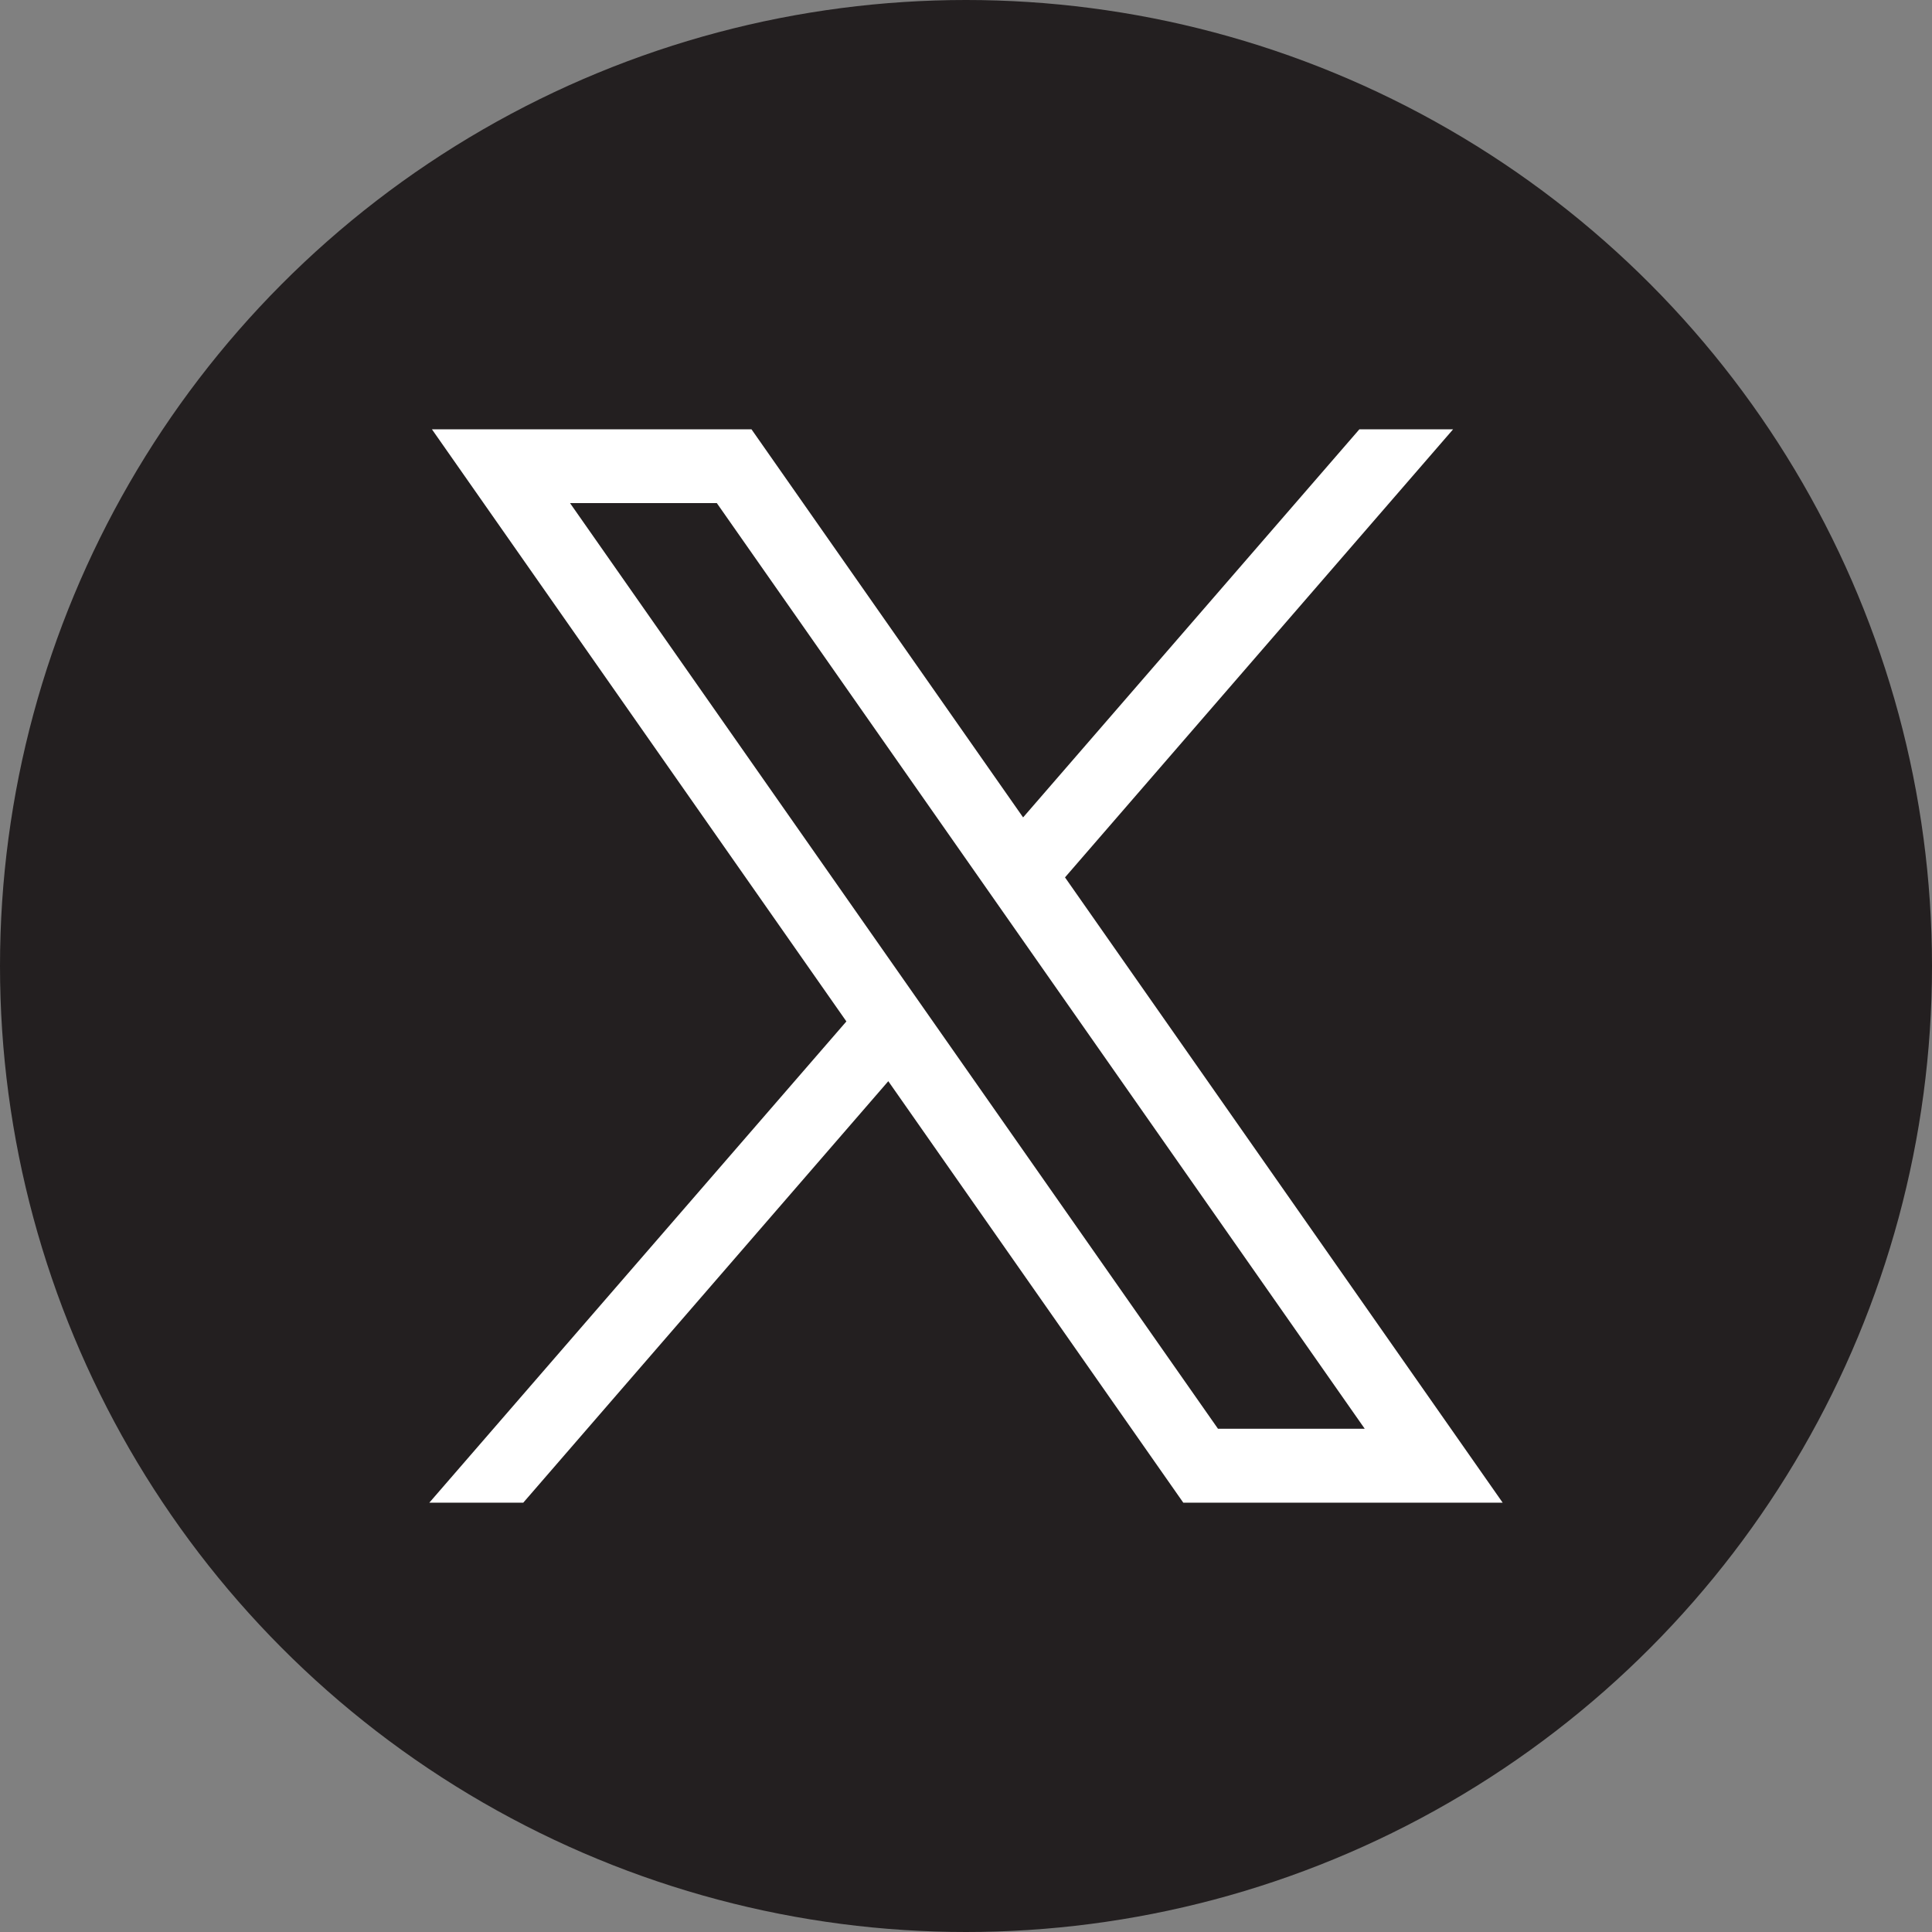
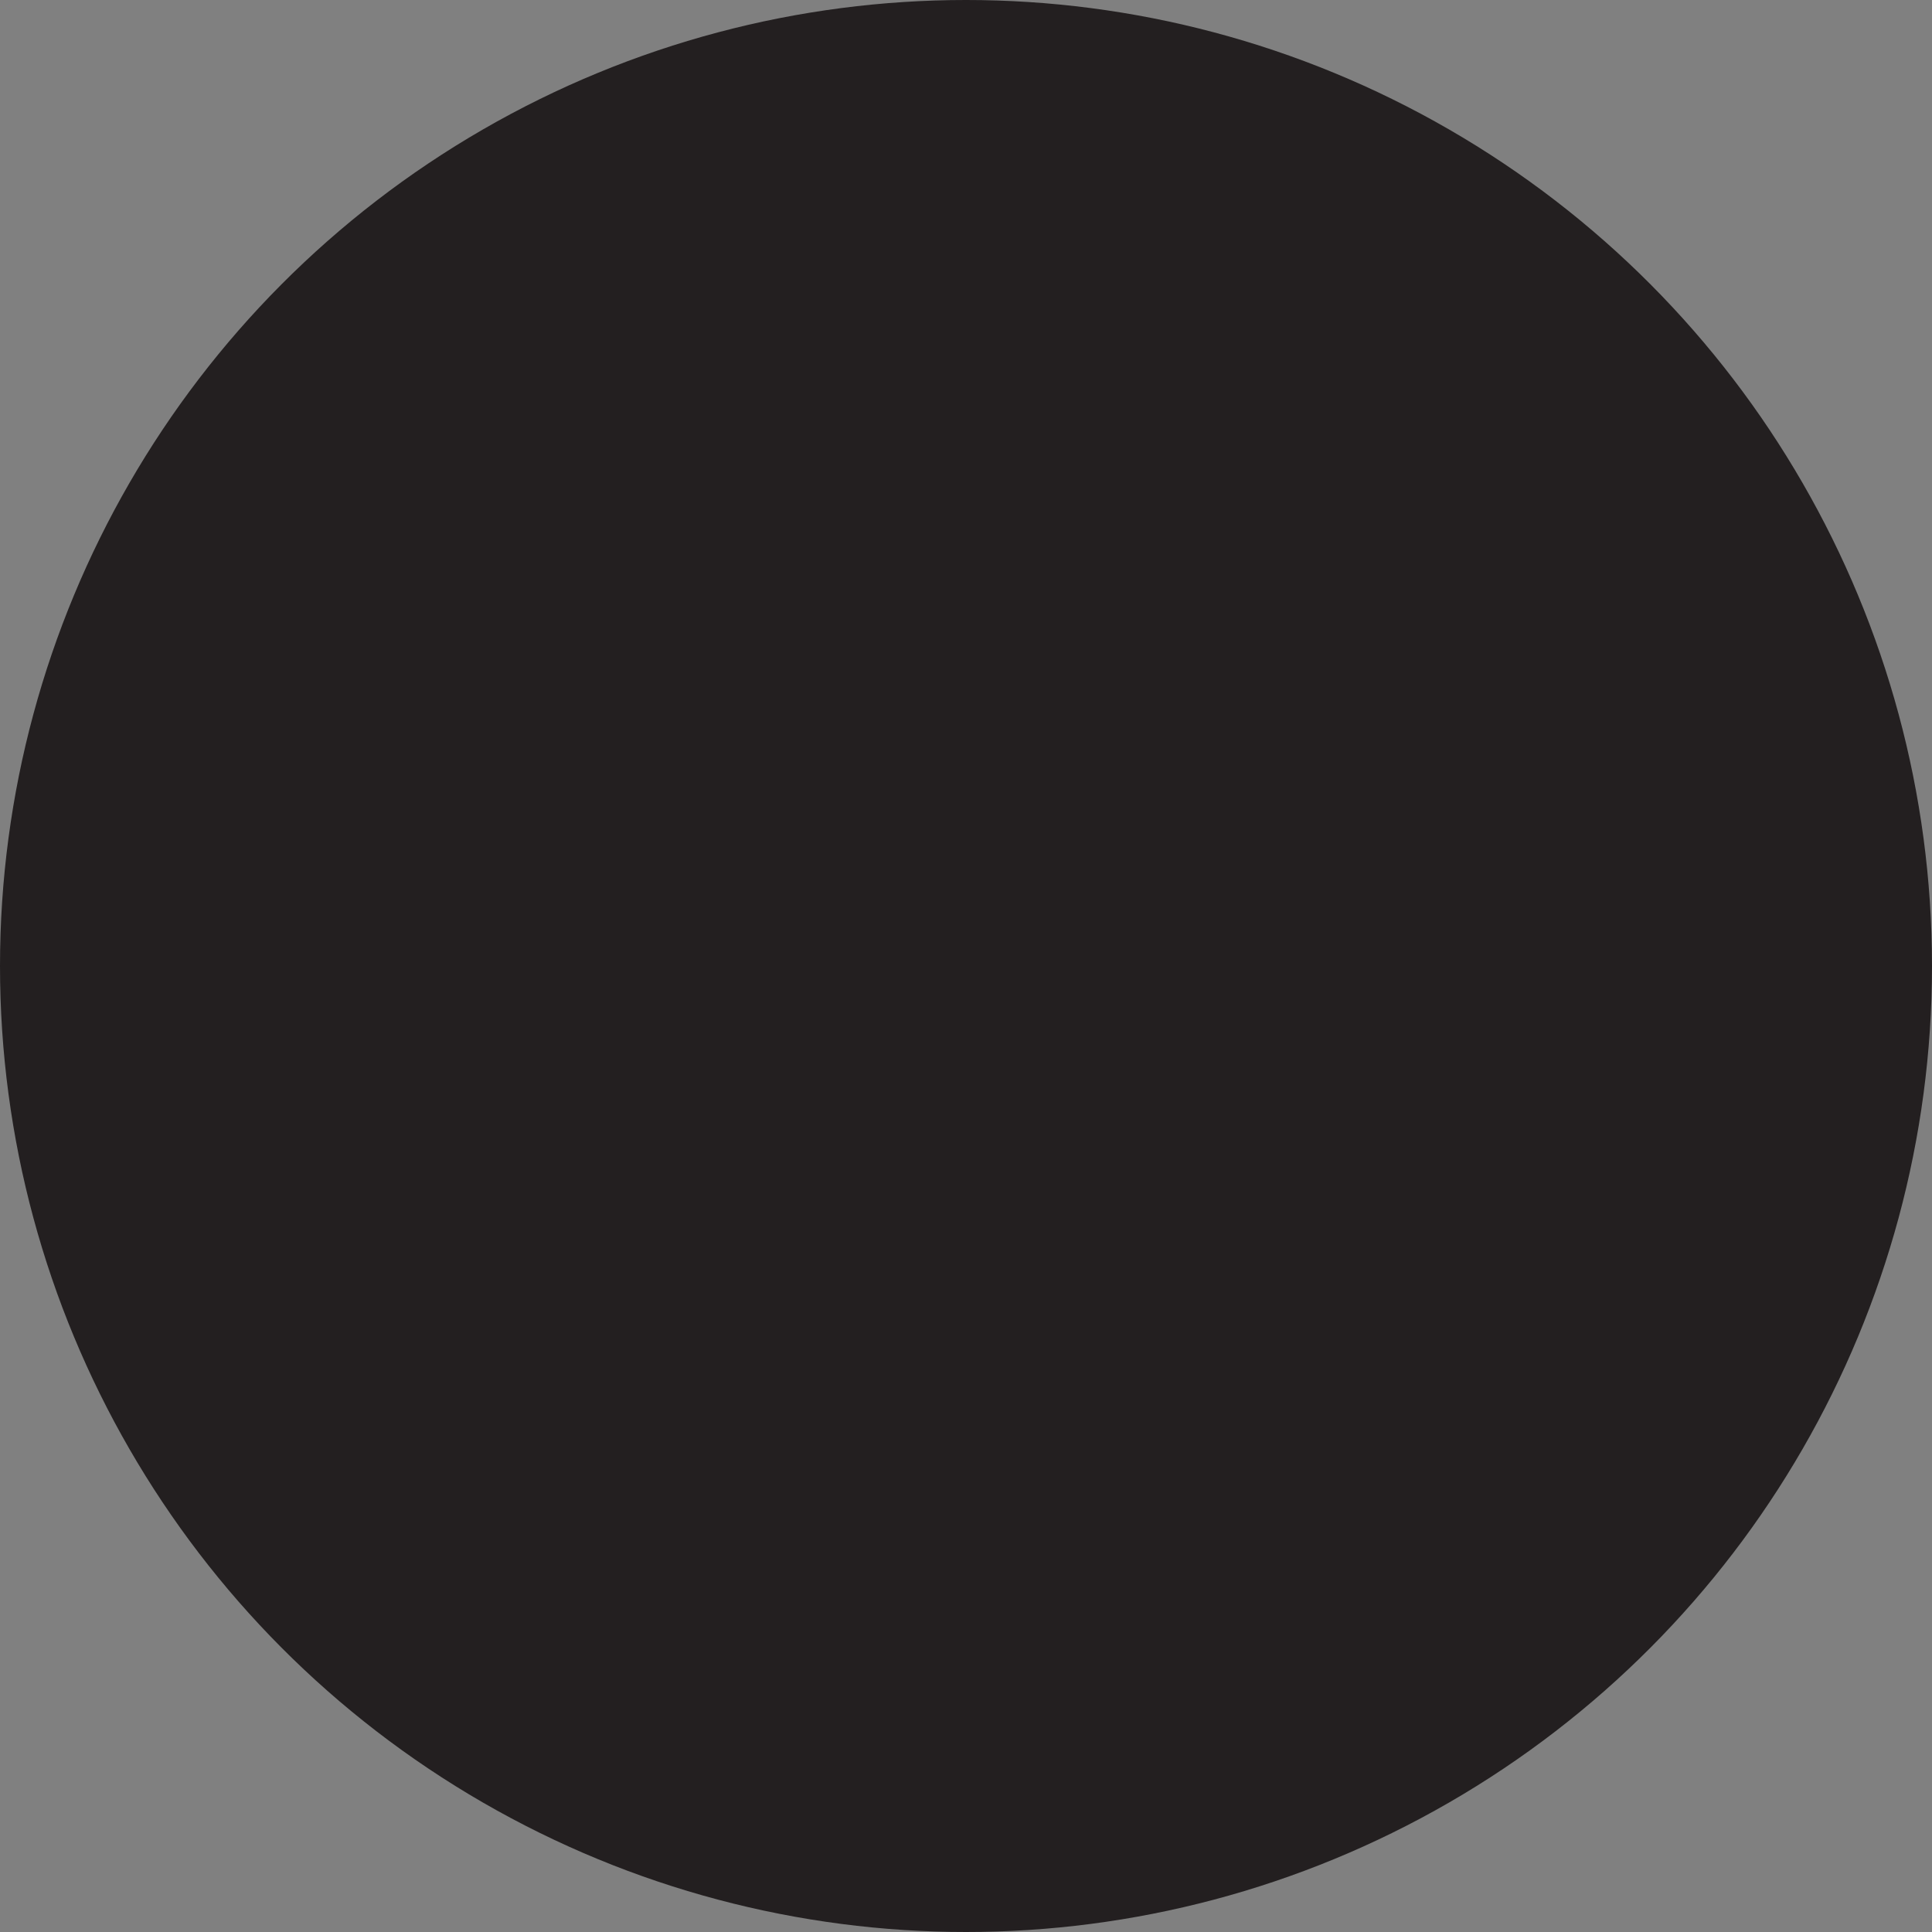
<svg xmlns="http://www.w3.org/2000/svg" width="45" height="45" viewBox="0 0 45 45" fill="none">
  <rect x="0" y="0" width="45" height="45" fill="#808080" stroke="none" />
  <circle cx="22.5" cy="22.5" r="22.5" fill="#231F20" />
-   <path d="M10.061 10L19.714 23.791L10 35H12.188L20.69 25.183L27.561 35H35L24.806 20.436L33.845 10H31.662L23.83 19.039L17.504 10H10.061ZM13.277 11.718H16.696L31.787 33.278H28.369L13.277 11.718Z" fill="white" />
</svg>